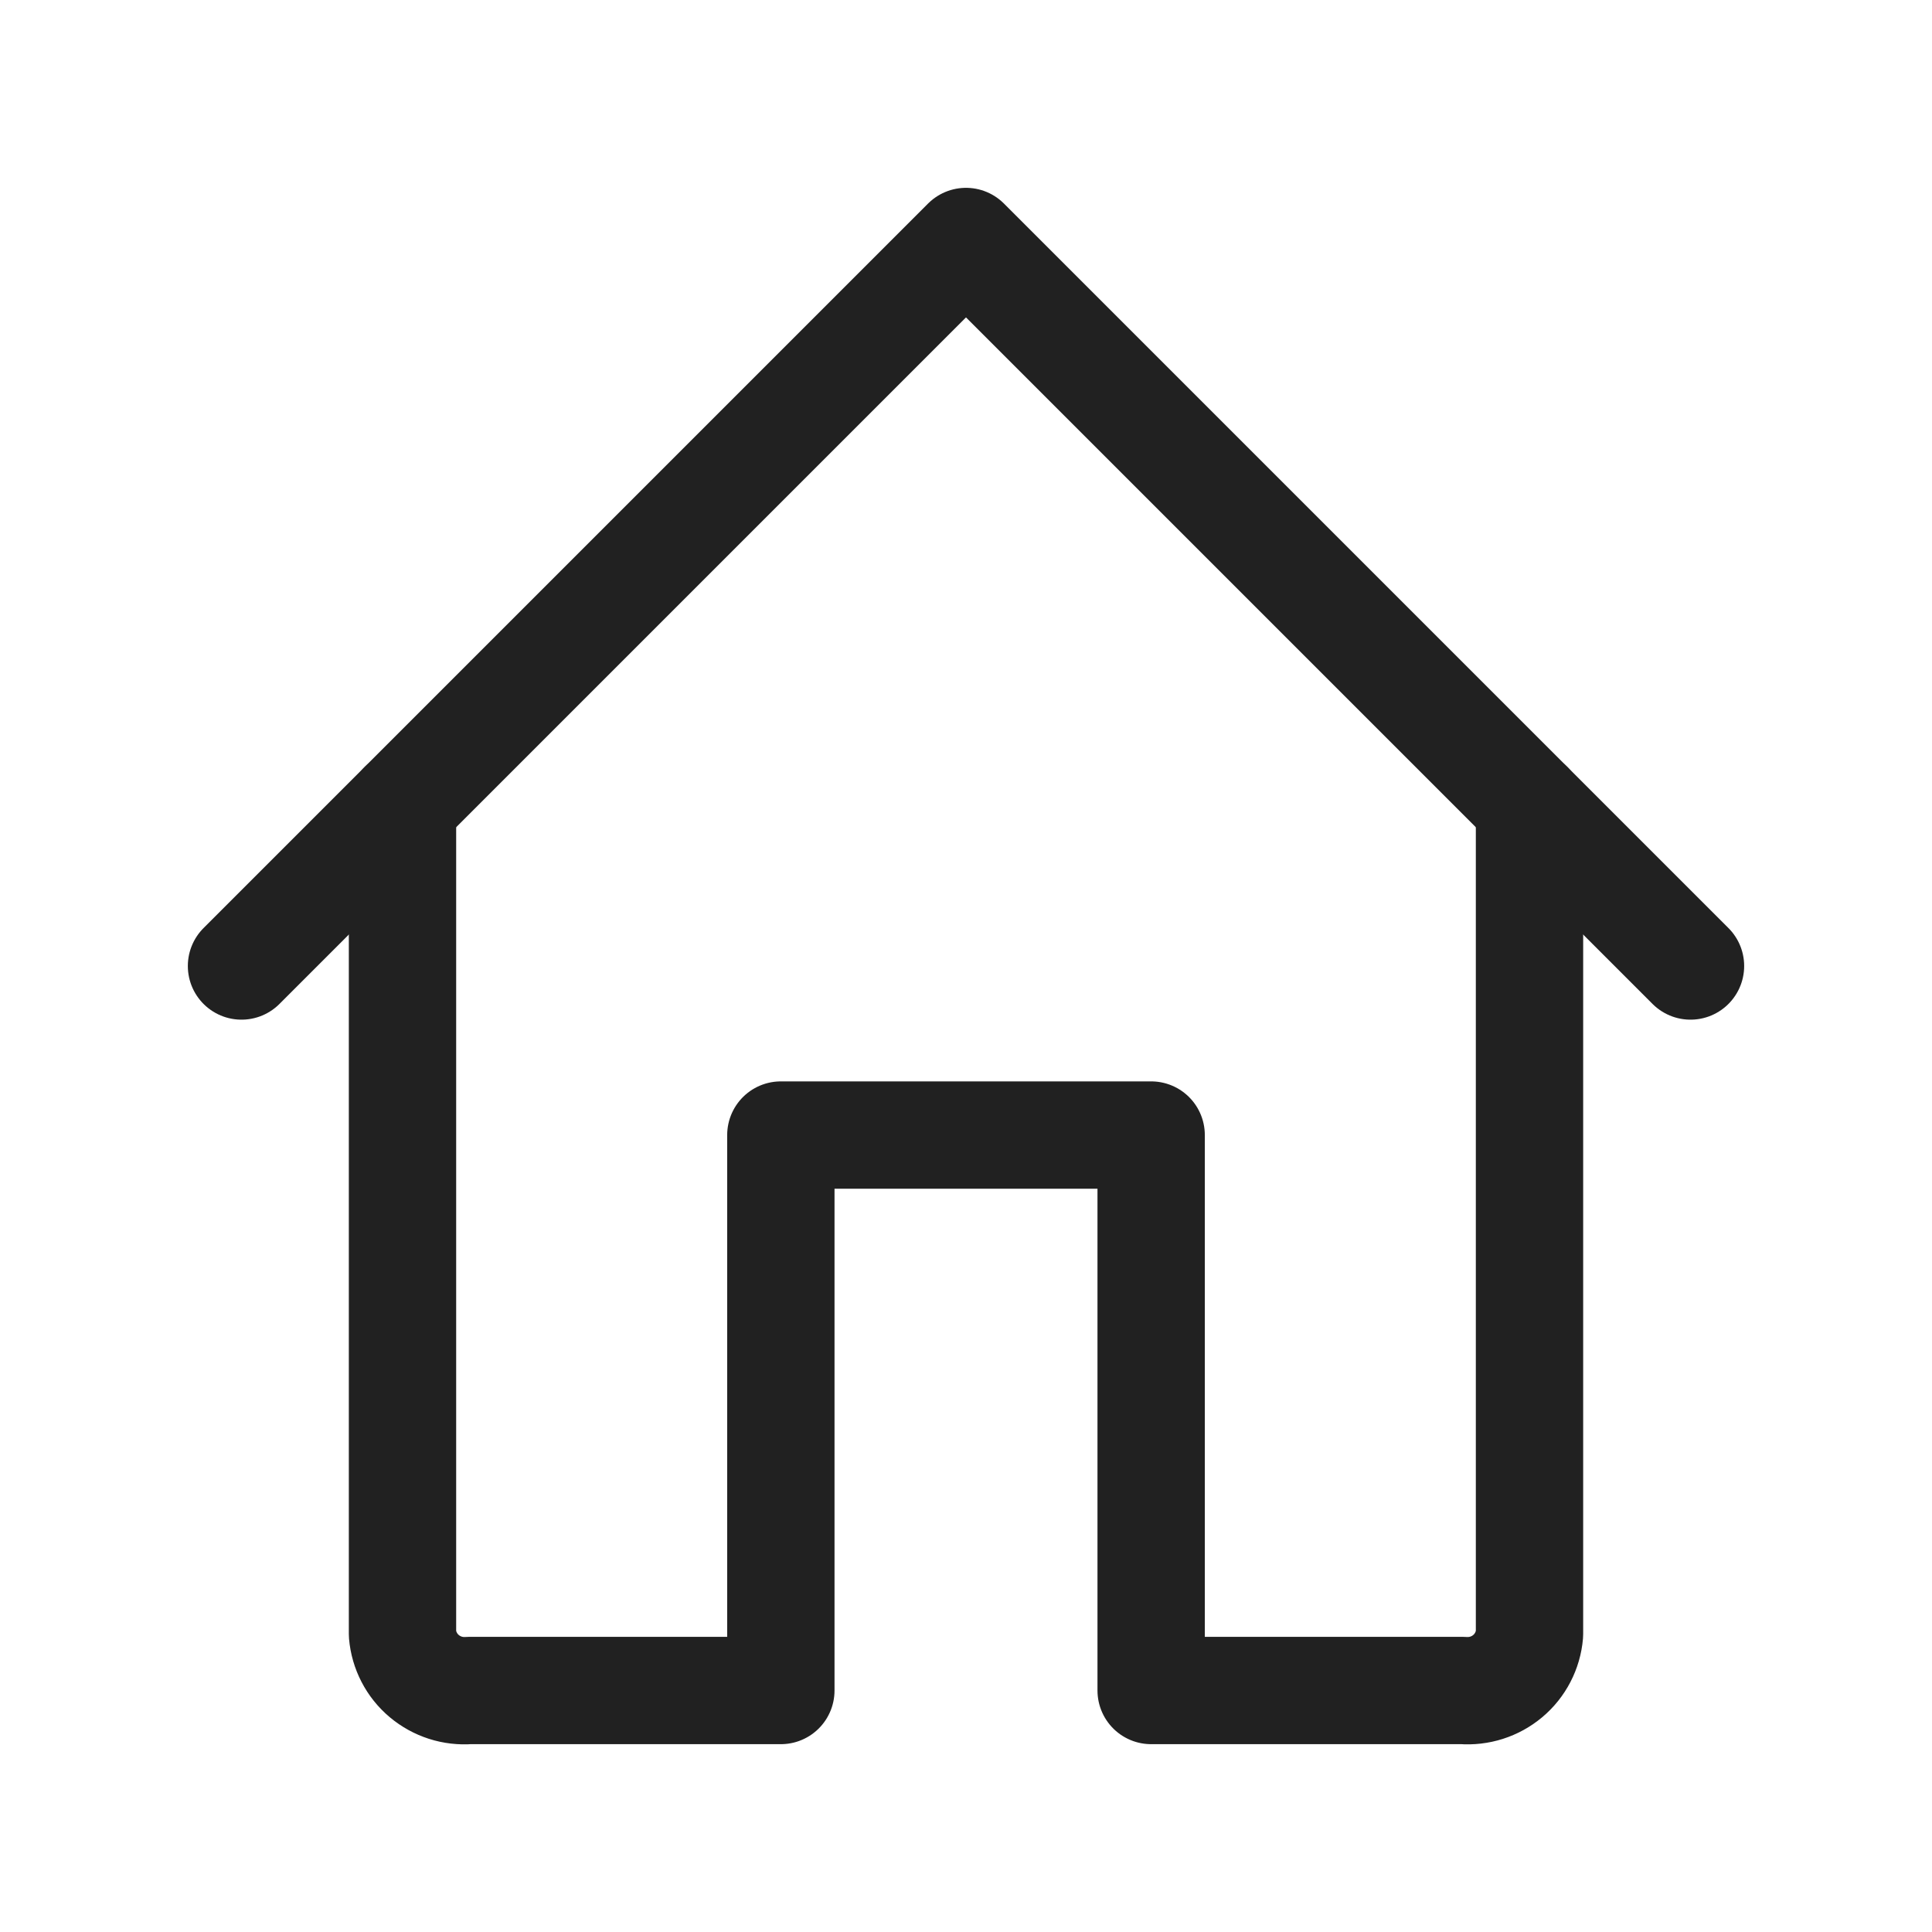
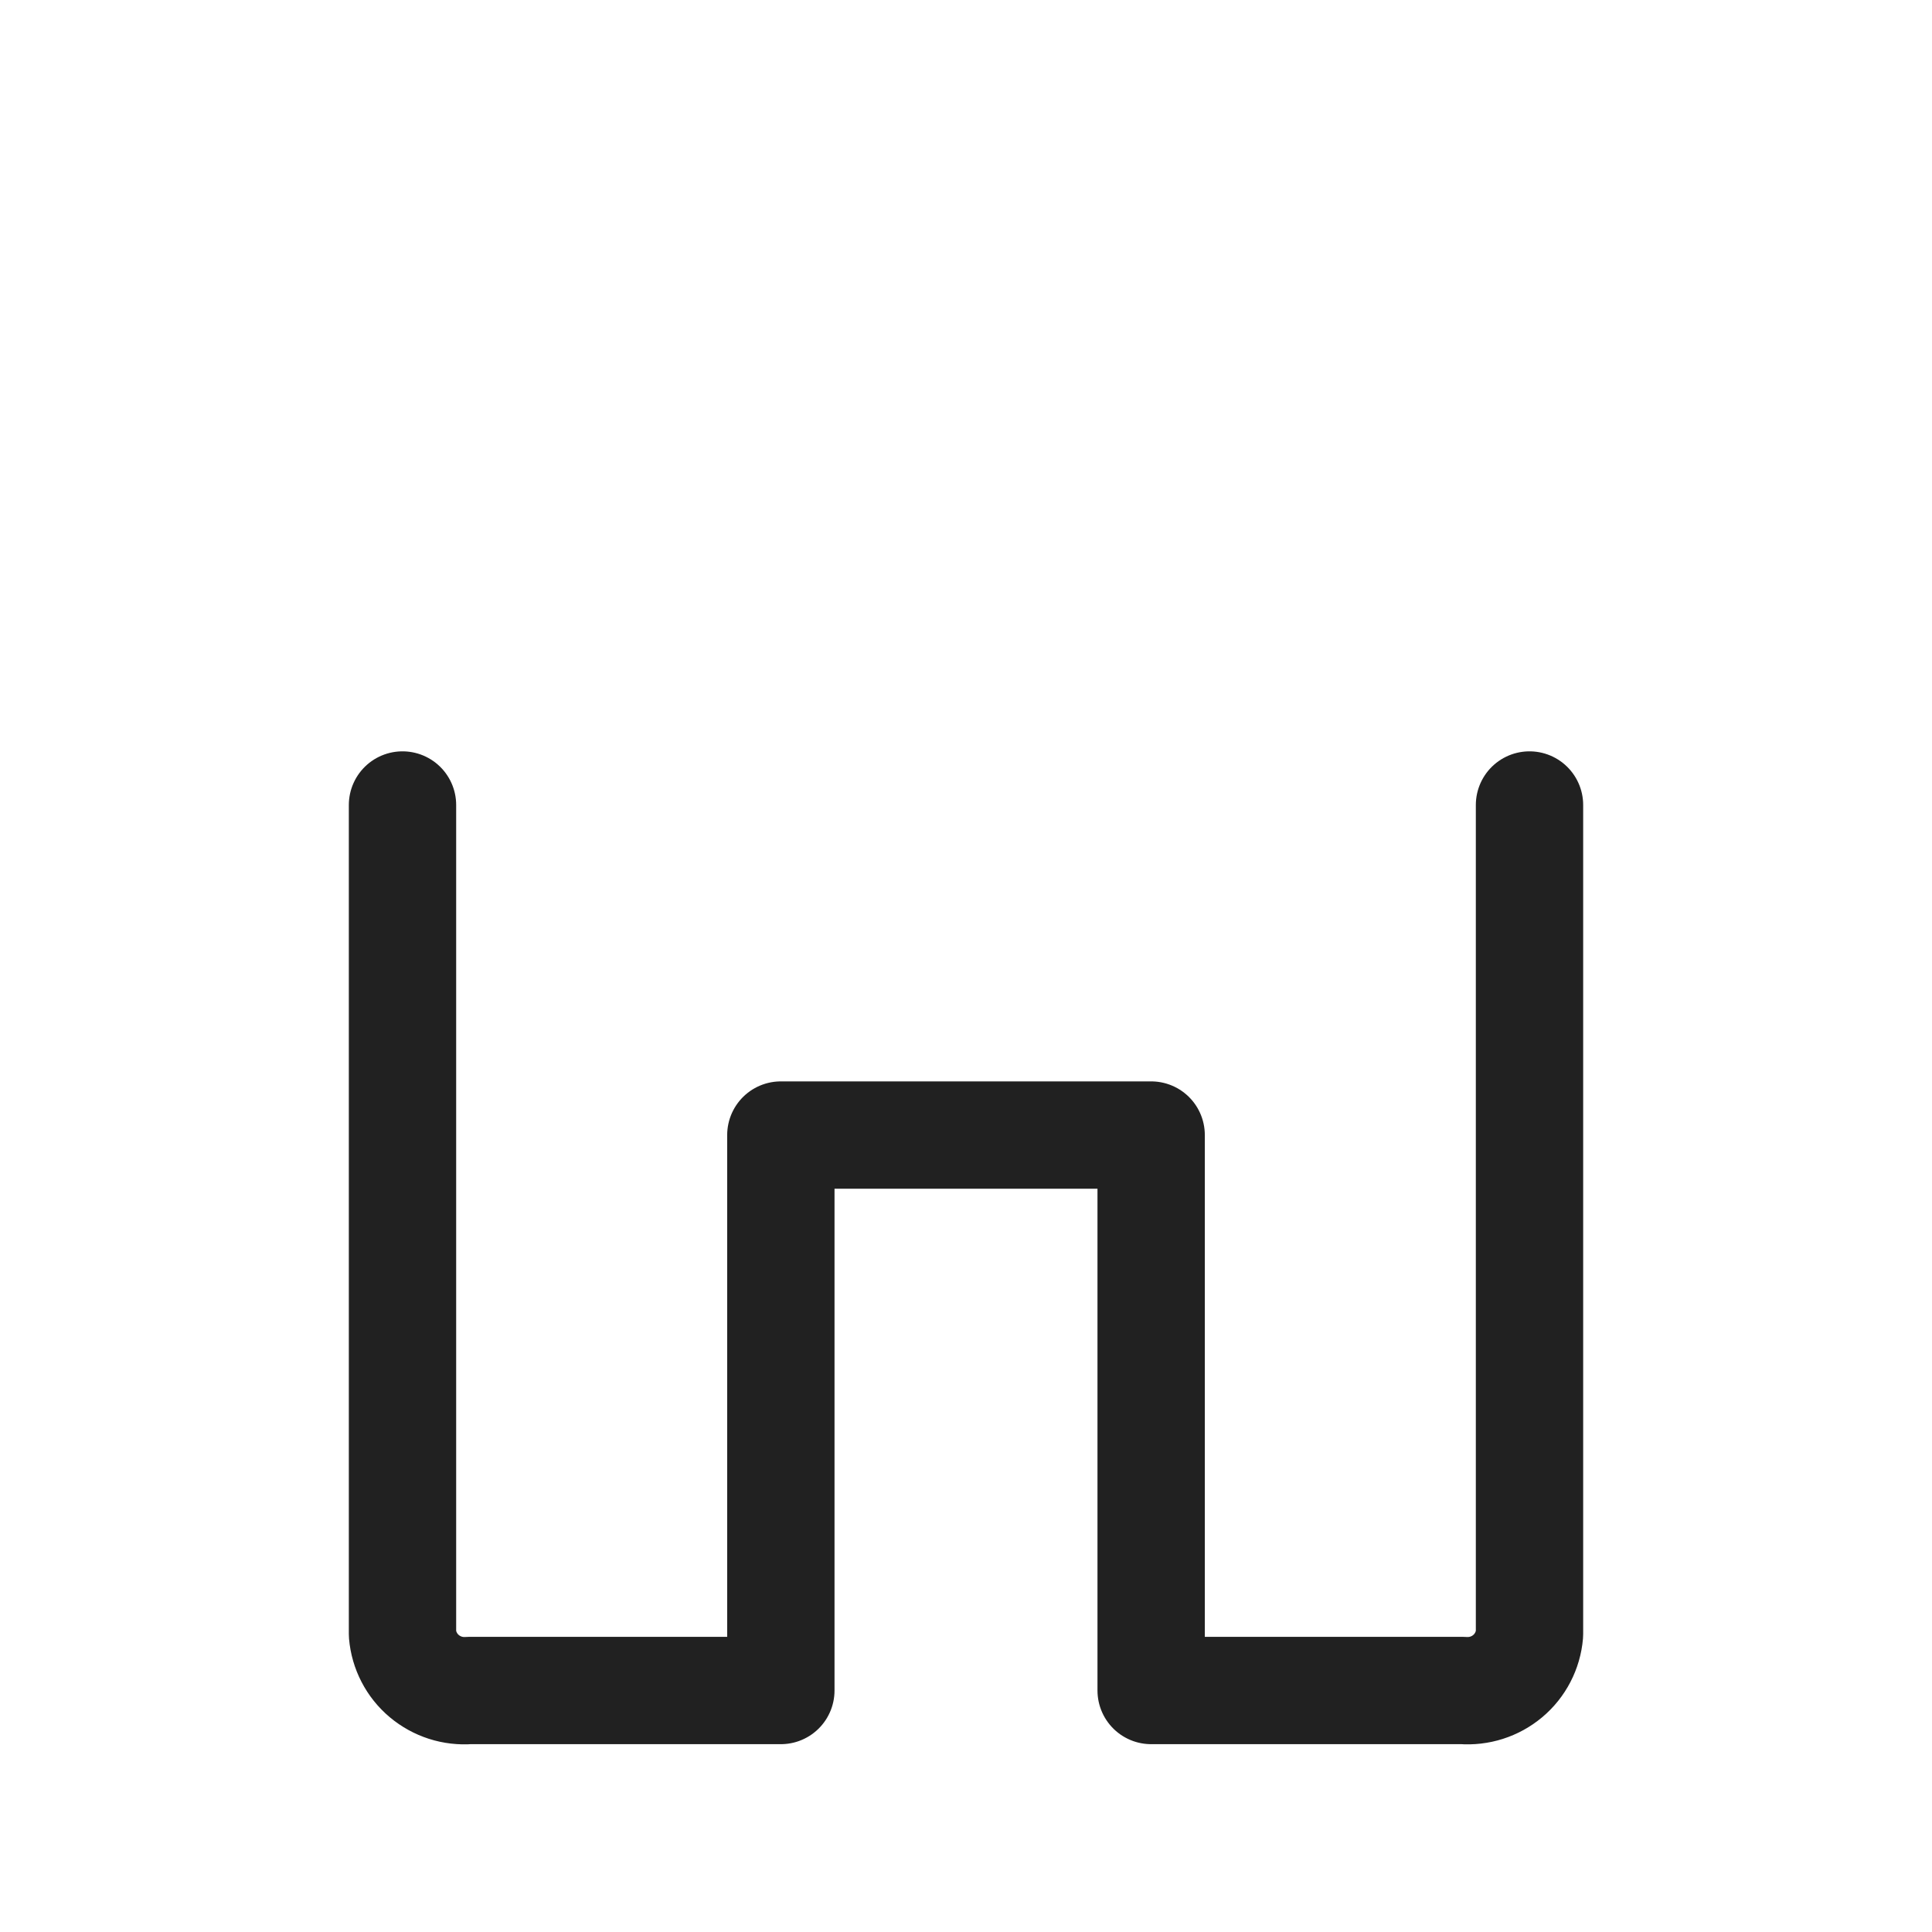
<svg xmlns="http://www.w3.org/2000/svg" width="18" height="18" viewBox="0 0 18 18" fill="none">
-   <path d="M15.75 9L9 2.25L2.25 9" stroke="#212121" stroke-linecap="round" stroke-linejoin="round" />
  <path d="M14.25 7.5V15.225C14.237 15.377 14.164 15.518 14.047 15.616C13.93 15.714 13.78 15.762 13.627 15.75H10.725V10.575H7.275V15.75H4.372C4.22 15.762 4.07 15.714 3.953 15.616C3.836 15.518 3.763 15.377 3.75 15.225V7.5" stroke="#212121" stroke-linecap="round" stroke-linejoin="round" />
</svg>